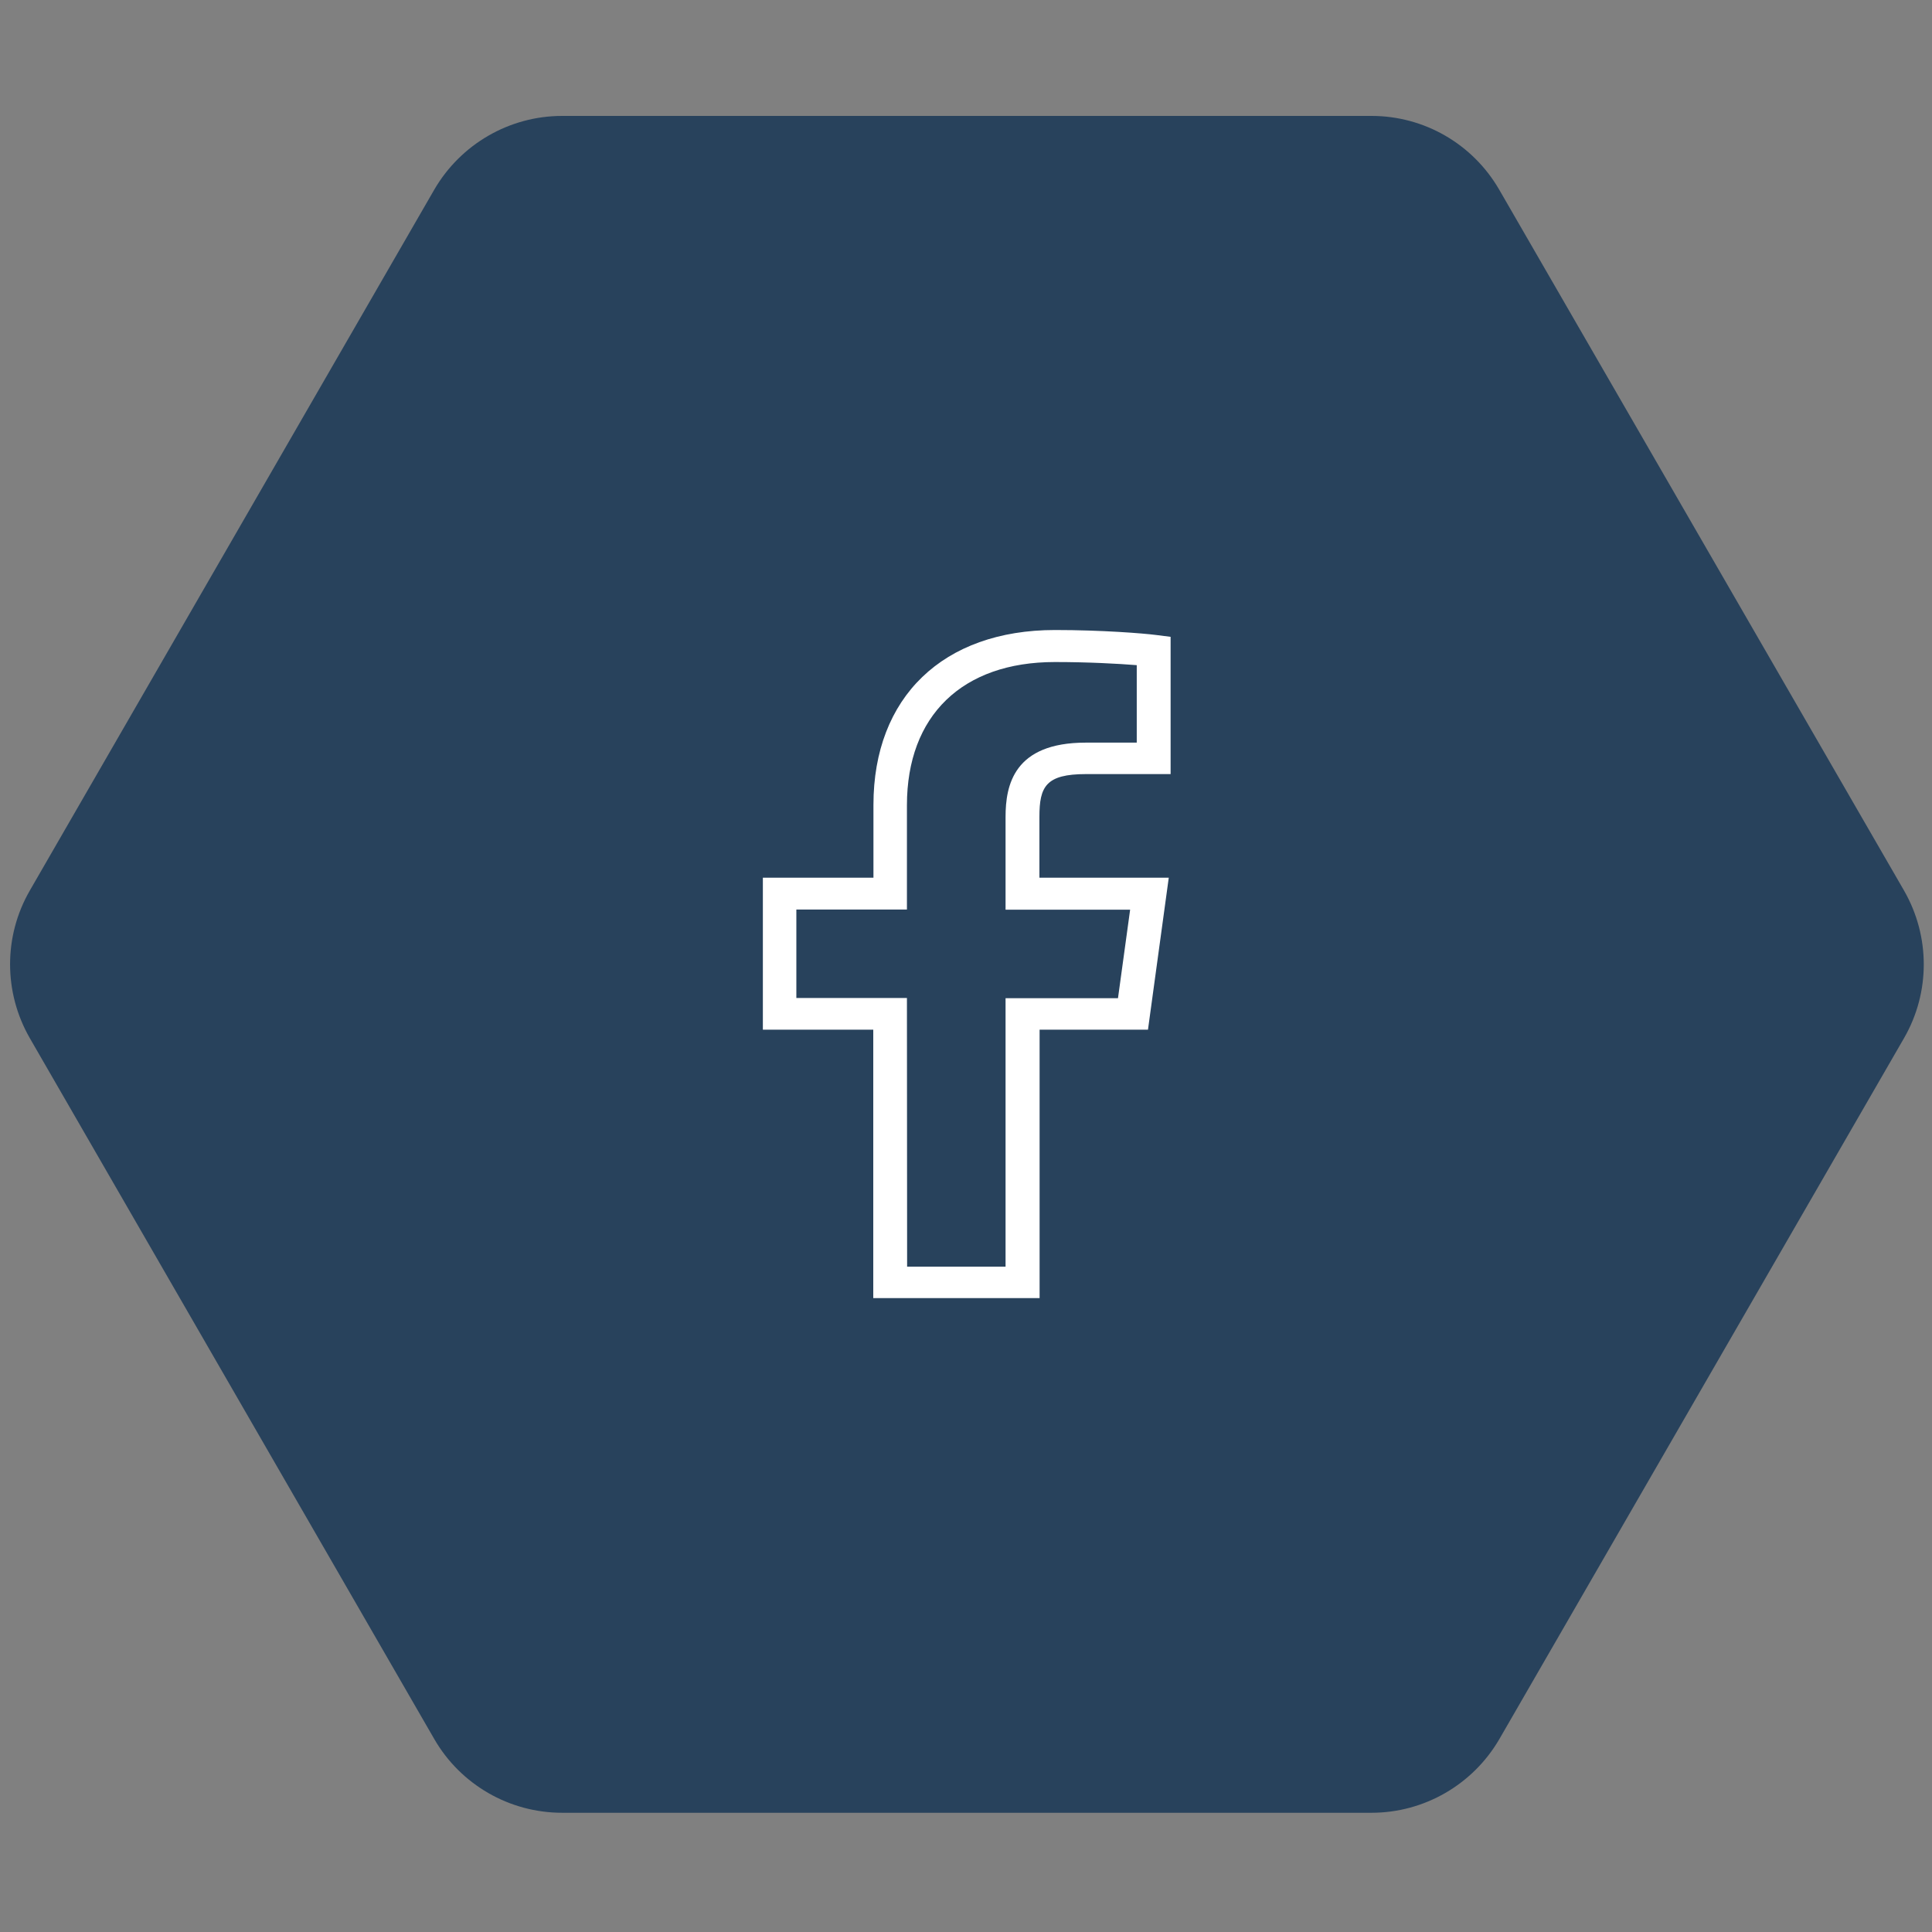
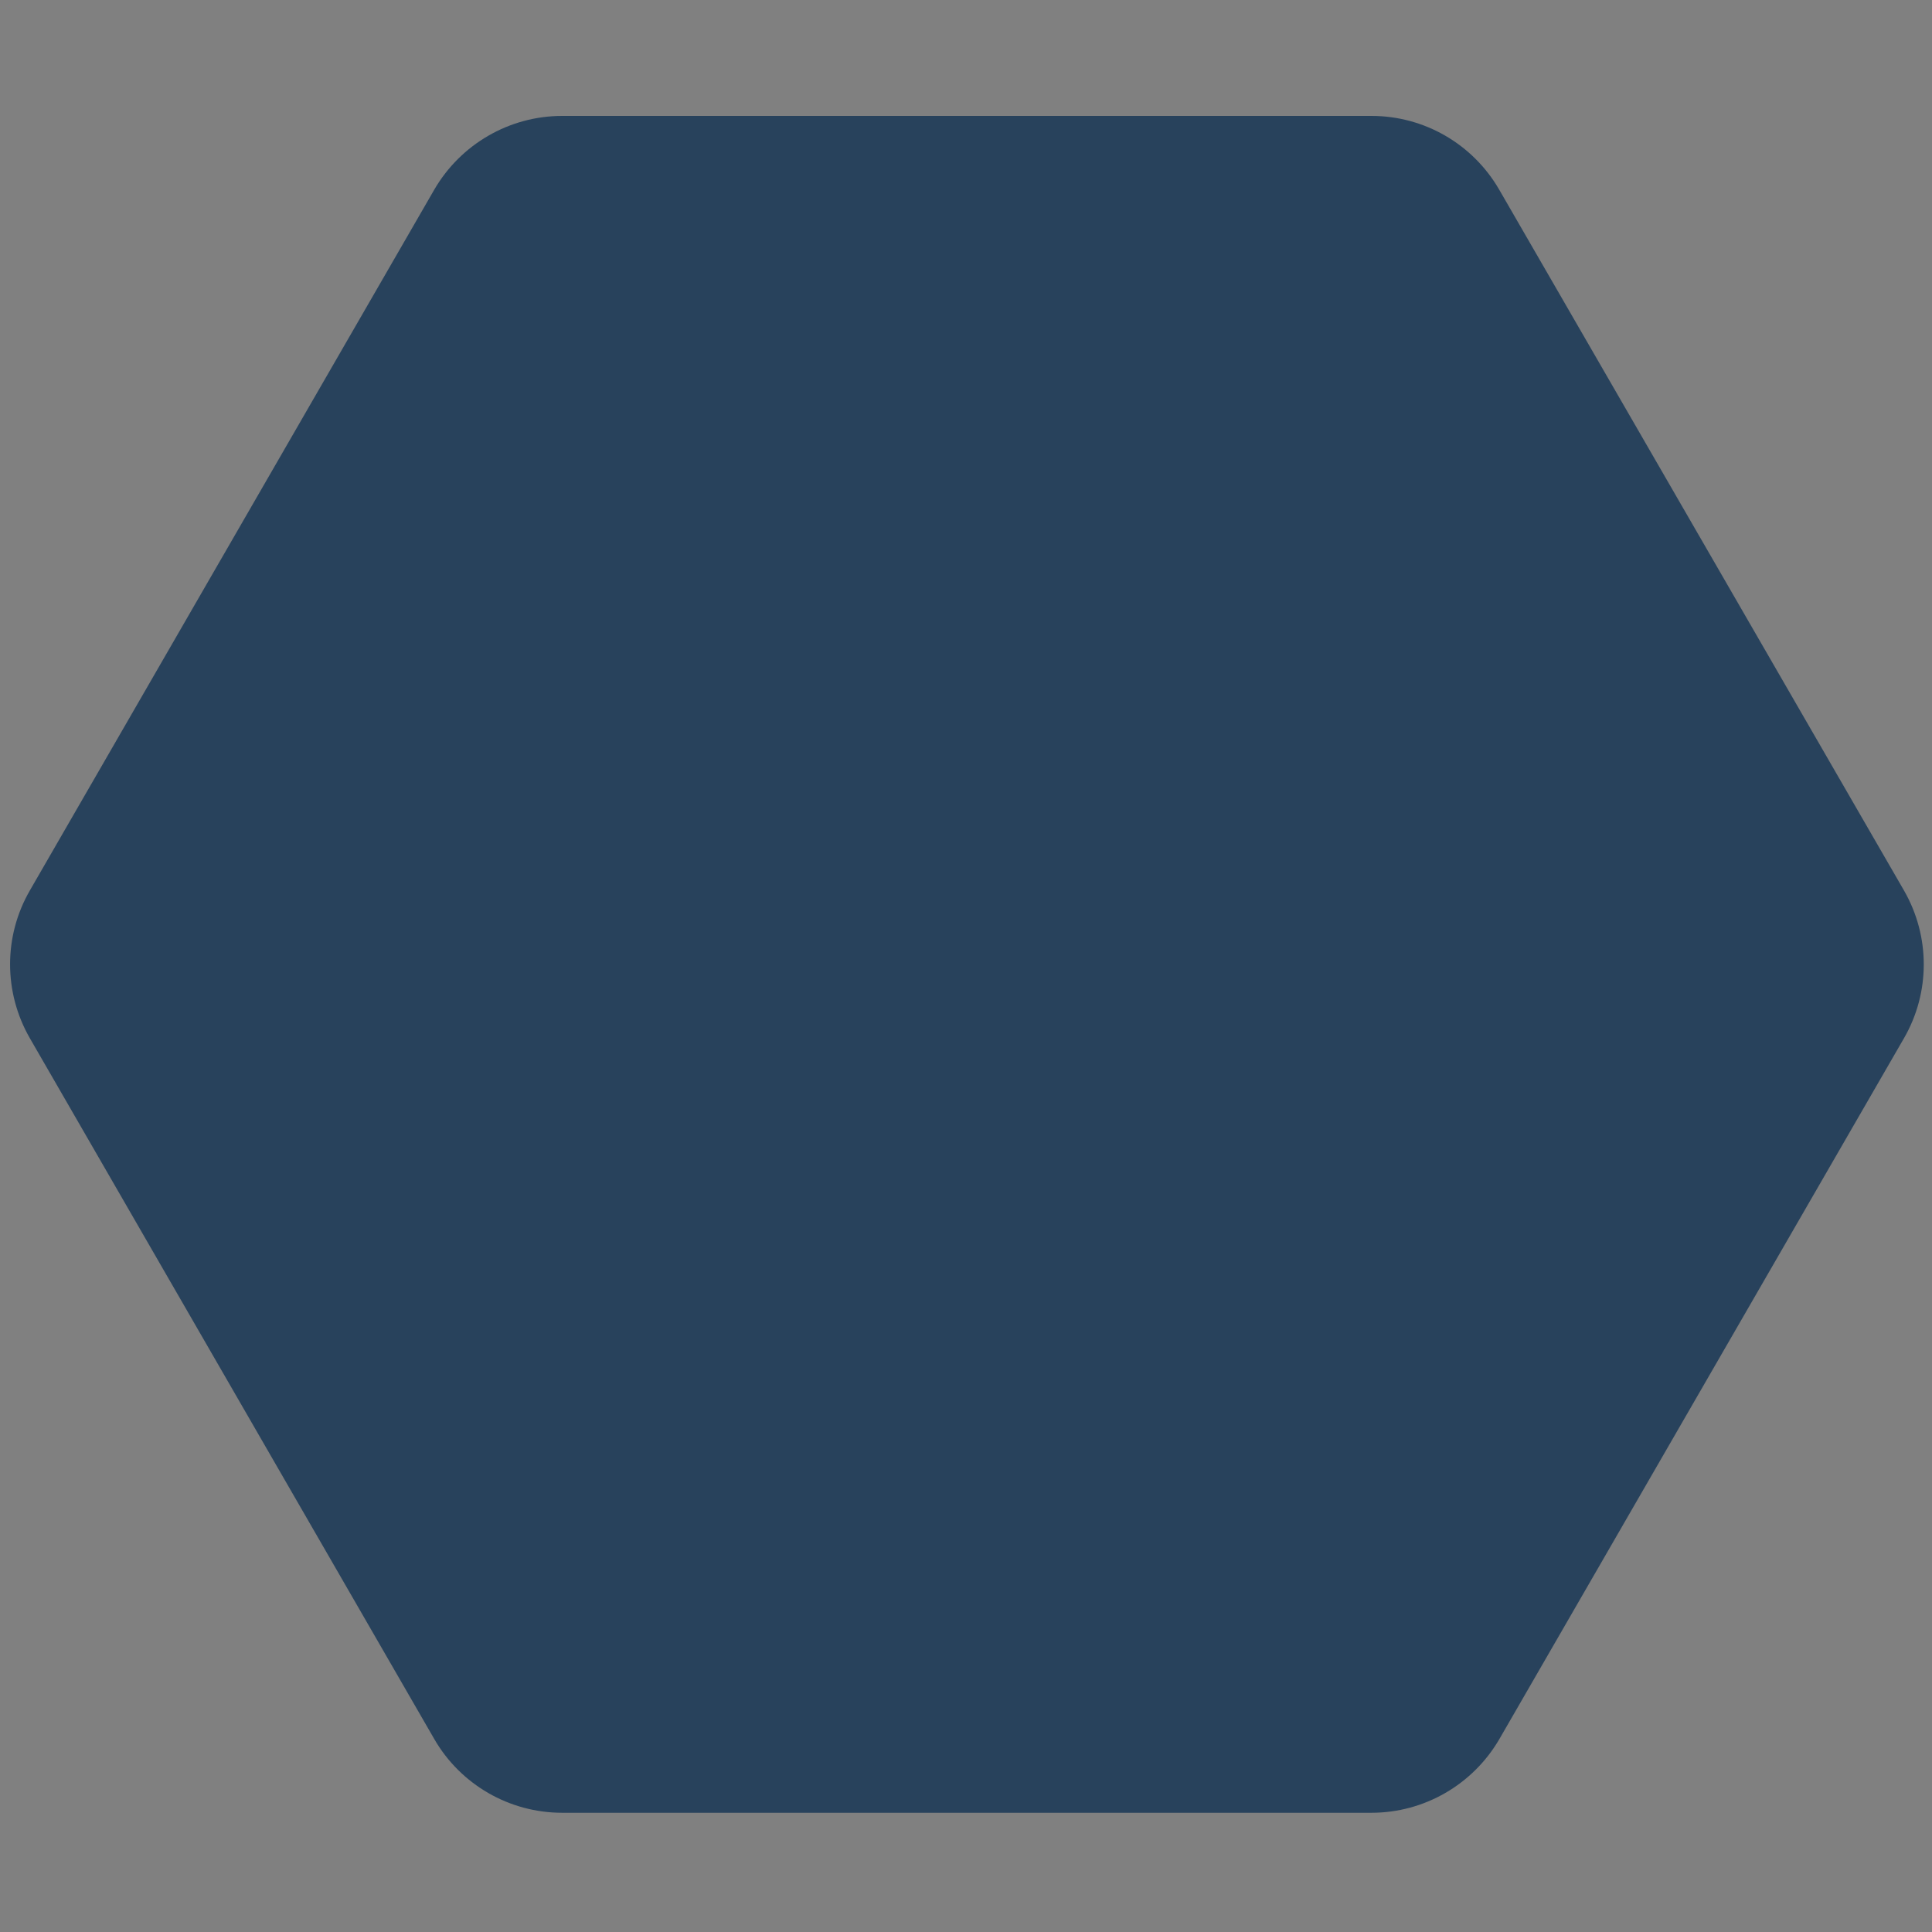
<svg xmlns="http://www.w3.org/2000/svg" version="1.1" id="Ebene_1" x="0px" y="0px" viewBox="0 0 105 105" style="enable-background:new 0 0 105 105;" xml:space="preserve">
  <rect x="0" y="0" width="105" height="105" fill="#808080" stroke="none" />
  <style type="text/css">
	.st0{fill:#28425C;}
	.st1{fill:#FFFFFF;}
</style>
  <g>
    <path class="st0" d="M74.54,6.3H30.55c-2.86,0-5.51,1.53-6.95,4.01L1.62,48.4c-1.43,2.48-1.43,5.53,0,8.02L23.6,94.51   c1.43,2.48,4.08,4.01,6.95,4.01h43.99c2.86,0,5.51-1.53,6.95-4.01l21.99-38.09c1.43-2.48,1.43-5.53,0-8.02L81.48,10.31   C80.04,7.82,77.4,6.3,74.54,6.3z" />
    <g>
-       <path class="st1" d="M56.49,70.55h-9.03V55.96h-6V47.7h6.01v-3.96c0-5.85,3.78-9.5,9.87-9.5c2.54,0,4.79,0.18,5.49,0.27l0.79,0.1    v7.46h-4.6c-2.18,0-2.53,0.68-2.53,2.32v3.31h7.03l-1.13,8.26H56.5v14.59H56.49z M49.3,68.84h5.35V54.25h6.11l0.66-4.81h-6.77    V44.4c0-1.73,0.45-4.04,4.36-4.04h2.77v-4.21c-1-0.08-2.64-0.17-4.45-0.17c-5.03,0-8.04,2.91-8.04,7.78v5.67h-6.01v4.81h6.01    L49.3,68.84L49.3,68.84z" />
-     </g>
+       </g>
  </g>
</svg>